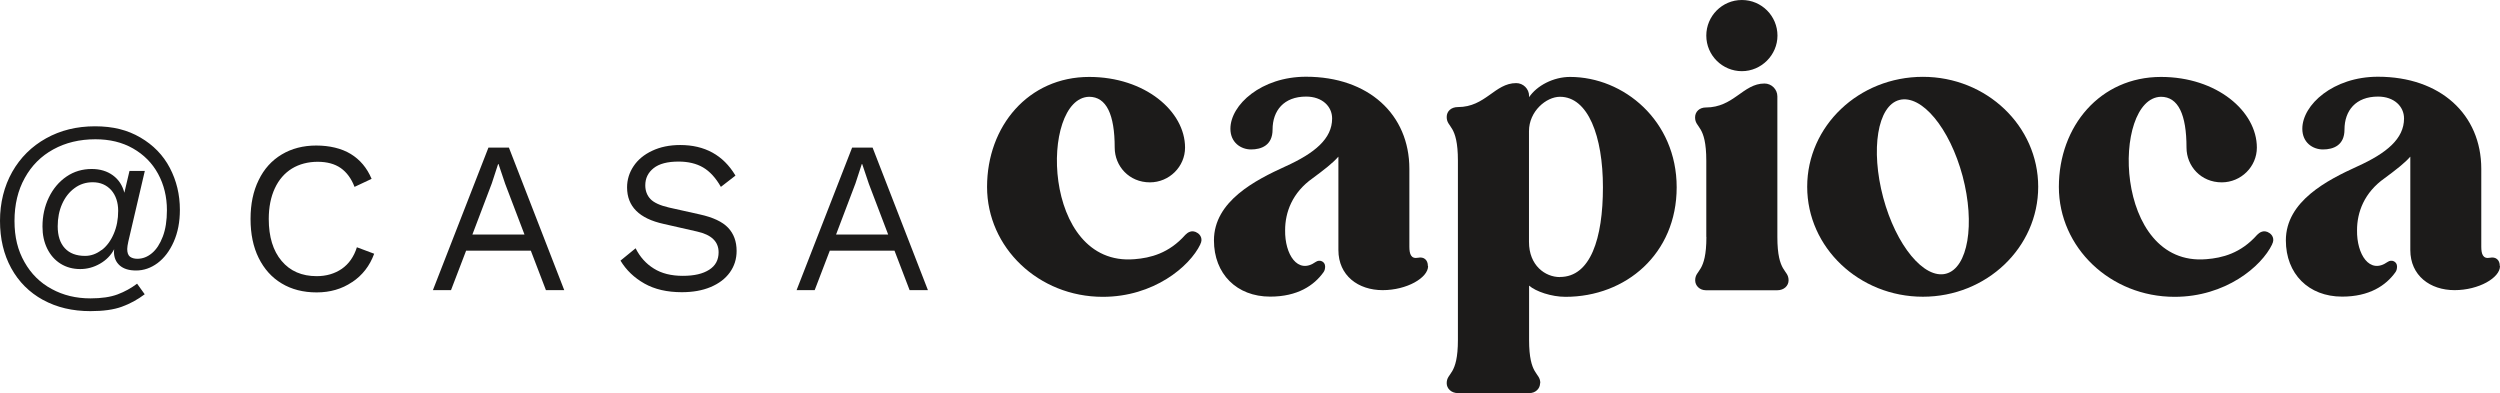
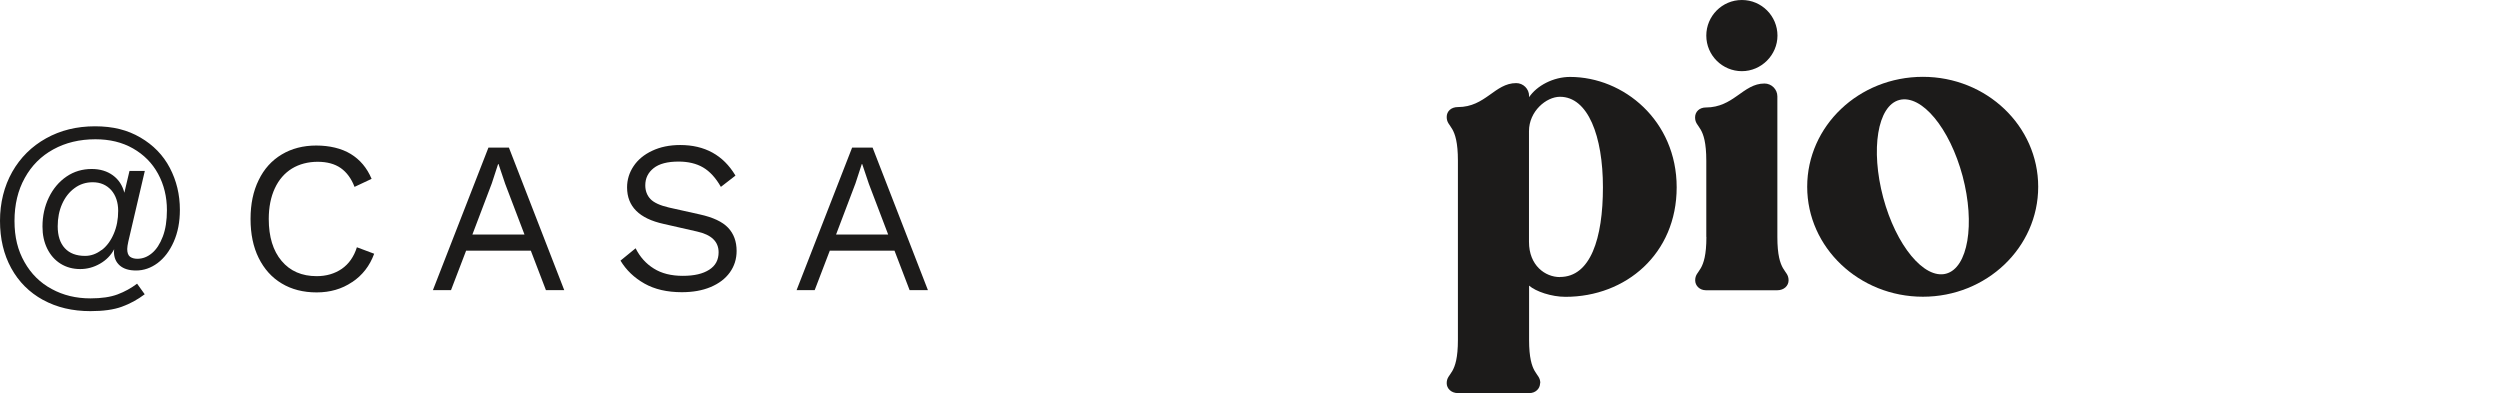
<svg xmlns="http://www.w3.org/2000/svg" id="Camada_2" data-name="Camada 2" viewBox="0 0 243.07 38.22">
  <defs>
    <style>
      .cls-1 {
        fill: #1c1b1a;
        stroke-width: 0px;
      }
    </style>
  </defs>
  <g id="Camada_1-2" data-name="Camada 1">
    <g>
      <path class="cls-1" d="m4.18,29.16c-1.33-.73-2.36-1.76-3.09-3.09-.73-1.33-1.09-2.86-1.09-4.6s.4-3.36,1.19-4.76c.79-1.39,1.89-2.48,3.29-3.26,1.4-.78,2.98-1.17,4.75-1.17s3.17.36,4.42,1.09c1.25.73,2.21,1.71,2.86,2.95.65,1.24.98,2.6.98,4.08,0,1.18-.2,2.21-.6,3.11-.4.9-.92,1.58-1.57,2.07-.65.48-1.35.72-2.09.72-.69,0-1.21-.16-1.59-.49-.37-.33-.56-.77-.56-1.33l.02-.25c-.31.59-.77,1.06-1.38,1.41-.61.35-1.25.52-1.92.52-.71,0-1.35-.17-1.91-.52-.56-.35-.99-.84-1.3-1.47-.31-.63-.46-1.34-.46-2.14,0-1.04.21-1.98.62-2.83.41-.85.98-1.53,1.71-2.03.73-.5,1.55-.74,2.46-.74.81,0,1.5.21,2.06.62.56.41.93.98,1.11,1.69l.5-2.12h1.49l-1.6,6.85c-.07.32-.11.57-.11.74,0,.36.09.61.27.75.18.13.42.2.71.2.52,0,.99-.18,1.43-.55.43-.36.78-.9,1.05-1.61.27-.71.4-1.57.4-2.57,0-1.3-.29-2.48-.86-3.53-.57-1.05-1.39-1.87-2.44-2.47-1.05-.6-2.27-.89-3.65-.89-1.54,0-2.91.33-4.09.98-1.19.65-2.12,1.58-2.78,2.78-.67,1.2-1,2.6-1,4.18s.32,2.86.97,4c.64,1.14,1.53,2.02,2.65,2.62,1.12.61,2.37.91,3.76.91,1.08,0,1.96-.13,2.65-.39.69-.26,1.32-.61,1.89-1.04l.74,1.03c-.69.52-1.42.92-2.22,1.21-.79.29-1.81.43-3.06.43-1.74,0-3.27-.36-4.6-1.09Zm5.7-4.84c.5-.38.89-.91,1.18-1.59.29-.67.43-1.41.43-2.23s-.23-1.51-.68-2.02c-.46-.5-1.05-.76-1.8-.76-.66,0-1.25.19-1.76.57-.52.38-.92.89-1.21,1.54-.29.65-.43,1.38-.43,2.17,0,.92.23,1.63.69,2.13.46.5,1.12.75,1.97.75.57,0,1.11-.19,1.61-.58Z" />
      <path class="cls-1" d="m34.23,27.43c-.99.67-2.14,1-3.44,1s-2.44-.29-3.4-.87c-.97-.58-1.71-1.41-2.24-2.48-.53-1.07-.79-2.33-.79-3.79s.26-2.7.79-3.78c.52-1.08,1.27-1.91,2.24-2.49.97-.58,2.09-.87,3.36-.87s2.45.27,3.35.82c.9.55,1.58,1.35,2.03,2.42l-1.66.78c-.31-.81-.76-1.42-1.34-1.83-.59-.41-1.34-.61-2.25-.61s-1.78.22-2.5.66c-.71.44-1.27,1.08-1.66,1.92-.39.84-.59,1.83-.59,2.98,0,1.74.42,3.1,1.25,4.08.83.99,1.97,1.48,3.41,1.48.94,0,1.75-.24,2.44-.71.69-.48,1.18-1.18,1.47-2.1l1.68.63c-.43,1.18-1.15,2.1-2.14,2.76Z" />
      <path class="cls-1" d="m51.6,24.37h-6.28l-1.47,3.84h-1.76l5.4-13.86h1.99l5.38,13.86h-1.78l-1.47-3.84Zm-.61-1.58l-1.87-4.91-.65-1.93h-.04l-.61,1.87-1.89,4.98h5.06Z" />
      <path class="cls-1" d="m71.5,17.08l-1.41,1.09c-.5-.88-1.08-1.51-1.73-1.89-.65-.38-1.45-.57-2.38-.57-1.08,0-1.89.21-2.43.64-.54.43-.81.98-.81,1.67,0,.53.17.98.5,1.33s.94.63,1.81.83l3,.67c1.27.28,2.19.71,2.74,1.29.55.58.83,1.33.83,2.26,0,.78-.22,1.48-.66,2.09-.44.61-1.06,1.08-1.87,1.42-.81.34-1.74.5-2.8.5-1.43,0-2.64-.28-3.63-.84-.99-.56-1.77-1.3-2.33-2.23l1.47-1.2c.42.84,1.01,1.5,1.77,1.97.76.48,1.7.71,2.82.71s1.95-.2,2.56-.59c.62-.39.92-.96.92-1.7,0-1.04-.7-1.71-2.1-2.02l-3.25-.74c-2.37-.52-3.55-1.7-3.55-3.55,0-.74.21-1.43.63-2.06.42-.63,1.02-1.13,1.81-1.5.78-.37,1.69-.56,2.73-.56,2.38,0,4.17.98,5.35,2.94Z" />
      <path class="cls-1" d="m86.96,24.37h-6.28l-1.47,3.84h-1.76l5.4-13.86h1.99l5.38,13.86h-1.78l-1.47-3.84Zm-.61-1.58l-1.87-4.91-.65-1.93h-.04l-.61,1.87-1.89,4.98h5.06Z" />
-       <path class="cls-1" d="m116.71,23.75c-1.04,2.17-4.54,5.11-9.49,5.11-6.23,0-11.25-4.78-11.25-10.69s4.02-10.69,9.93-10.69c5.43,0,9.32,3.34,9.32,6.87,0,1.85-1.53,3.38-3.42,3.38-2.01,0-3.42-1.57-3.42-3.38,0-3.21-.8-4.94-2.49-4.94-4.78.12-4.66,16.56,4.42,15.79,1.53-.12,3.34-.56,4.94-2.37.2-.2.64-.56,1.21-.16.24.16.52.56.24,1.08Z" />
-       <path class="cls-1" d="m138.85,25.88c0,1.12-2.05,2.33-4.42,2.33s-4.3-1.41-4.3-3.9v-9.08c-.56.64-1.41,1.29-2.49,2.09-2.01,1.41-2.69,3.34-2.69,5.06-.04,2.33,1.21,4.34,2.97,3.09.4-.28.92-.04.92.44,0,.2-.04.4-.16.56-.92,1.29-2.53,2.37-5.18,2.37-3.26,0-5.47-2.21-5.47-5.47,0-3.82,4.06-5.87,6.95-7.19,2.85-1.29,4.54-2.69,4.54-4.66,0-1.17-.96-2.13-2.53-2.13-2.17,0-3.26,1.37-3.26,3.21,0,1.53-1.09,1.93-2.09,1.93s-2.01-.68-2.01-2.01c0-2.33,3.01-5.06,7.35-5.06,6.07,0,10.05,3.66,10.05,8.96v7.56c0,.72.16,1.21.84,1.08.56-.12.96.2.96.8Z" />
      <path class="cls-1" d="m149.74,37.26c0,.52-.44.96-1.04.96h-6.95c-.64,0-1.09-.44-1.09-.96,0-1.08,1.09-.68,1.09-4.22V15.63c0-3.58-1.09-3.17-1.09-4.26,0-.56.44-.96,1.09-.96,2.69,0,3.58-2.33,5.67-2.33.68,0,1.25.56,1.25,1.25v.12c.76-1.13,2.37-1.97,3.98-1.97,5.23,0,10.37,4.26,10.37,10.73s-4.94,10.65-10.81,10.65c-1.37,0-2.89-.52-3.54-1.09v5.27c0,3.54,1.09,3.13,1.09,4.22Zm1.93-10.33c2.97,0,4.18-3.74,4.18-8.72s-1.45-8.8-4.18-8.8c-1.33,0-3.01,1.41-3.01,3.34v10.77c0,2.29,1.57,3.42,3.01,3.42Z" />
      <path class="cls-1" d="m165.9,23.03v-7.4c0-3.54-1.09-3.13-1.09-4.22,0-.56.44-.96,1.04-.96,2.73,0,3.62-2.33,5.71-2.33.68,0,1.25.56,1.25,1.25v13.67c0,3.54,1.09,3.13,1.09,4.22,0,.52-.44.96-1.09.96h-6.95c-.6,0-1.04-.44-1.04-.96,0-1.08,1.09-.68,1.09-4.22Zm0-19.57c0-1.89,1.53-3.46,3.46-3.46s3.46,1.57,3.46,3.46-1.57,3.46-3.46,3.46-3.46-1.53-3.46-3.46Z" />
      <path class="cls-1" d="m186.96,7.47c6.19,0,11.21,4.78,11.21,10.69s-5.02,10.69-11.21,10.69-11.25-4.78-11.25-10.69,5.02-10.69,11.25-10.69Zm-3.86,11.74c1.25,4.66,3.98,7.96,6.11,7.4,2.13-.56,2.85-4.82,1.61-9.49-1.25-4.66-3.98-7.96-6.15-7.4-2.13.56-2.81,4.82-1.57,9.49Z" />
-       <path class="cls-1" d="m220.92,23.75c-1.04,2.17-4.54,5.11-9.49,5.11-6.23,0-11.25-4.78-11.25-10.69s4.02-10.69,9.93-10.69c5.43,0,9.32,3.34,9.32,6.87,0,1.85-1.53,3.38-3.42,3.38-2.01,0-3.42-1.57-3.42-3.38,0-3.21-.8-4.94-2.49-4.94-4.78.12-4.66,16.56,4.42,15.79,1.53-.12,3.34-.56,4.94-2.37.2-.2.64-.56,1.21-.16.24.16.52.56.24,1.08Z" />
-       <path class="cls-1" d="m243.07,25.88c0,1.12-2.05,2.33-4.42,2.33s-4.3-1.41-4.3-3.9v-9.08c-.56.64-1.41,1.29-2.49,2.09-2.01,1.41-2.69,3.34-2.69,5.06-.04,2.33,1.21,4.34,2.97,3.09.4-.28.92-.04.92.44,0,.2-.04.4-.16.56-.92,1.29-2.53,2.37-5.18,2.37-3.26,0-5.47-2.21-5.47-5.47,0-3.82,4.06-5.87,6.95-7.19,2.85-1.29,4.54-2.69,4.54-4.66,0-1.17-.96-2.13-2.53-2.13-2.17,0-3.26,1.37-3.26,3.21,0,1.53-1.08,1.93-2.09,1.93s-2.01-.68-2.01-2.01c0-2.33,3.01-5.06,7.35-5.06,6.07,0,10.05,3.66,10.05,8.96v7.56c0,.72.16,1.21.84,1.08.56-.12.96.2.96.8Z" />
    </g>
  </g>
</svg>